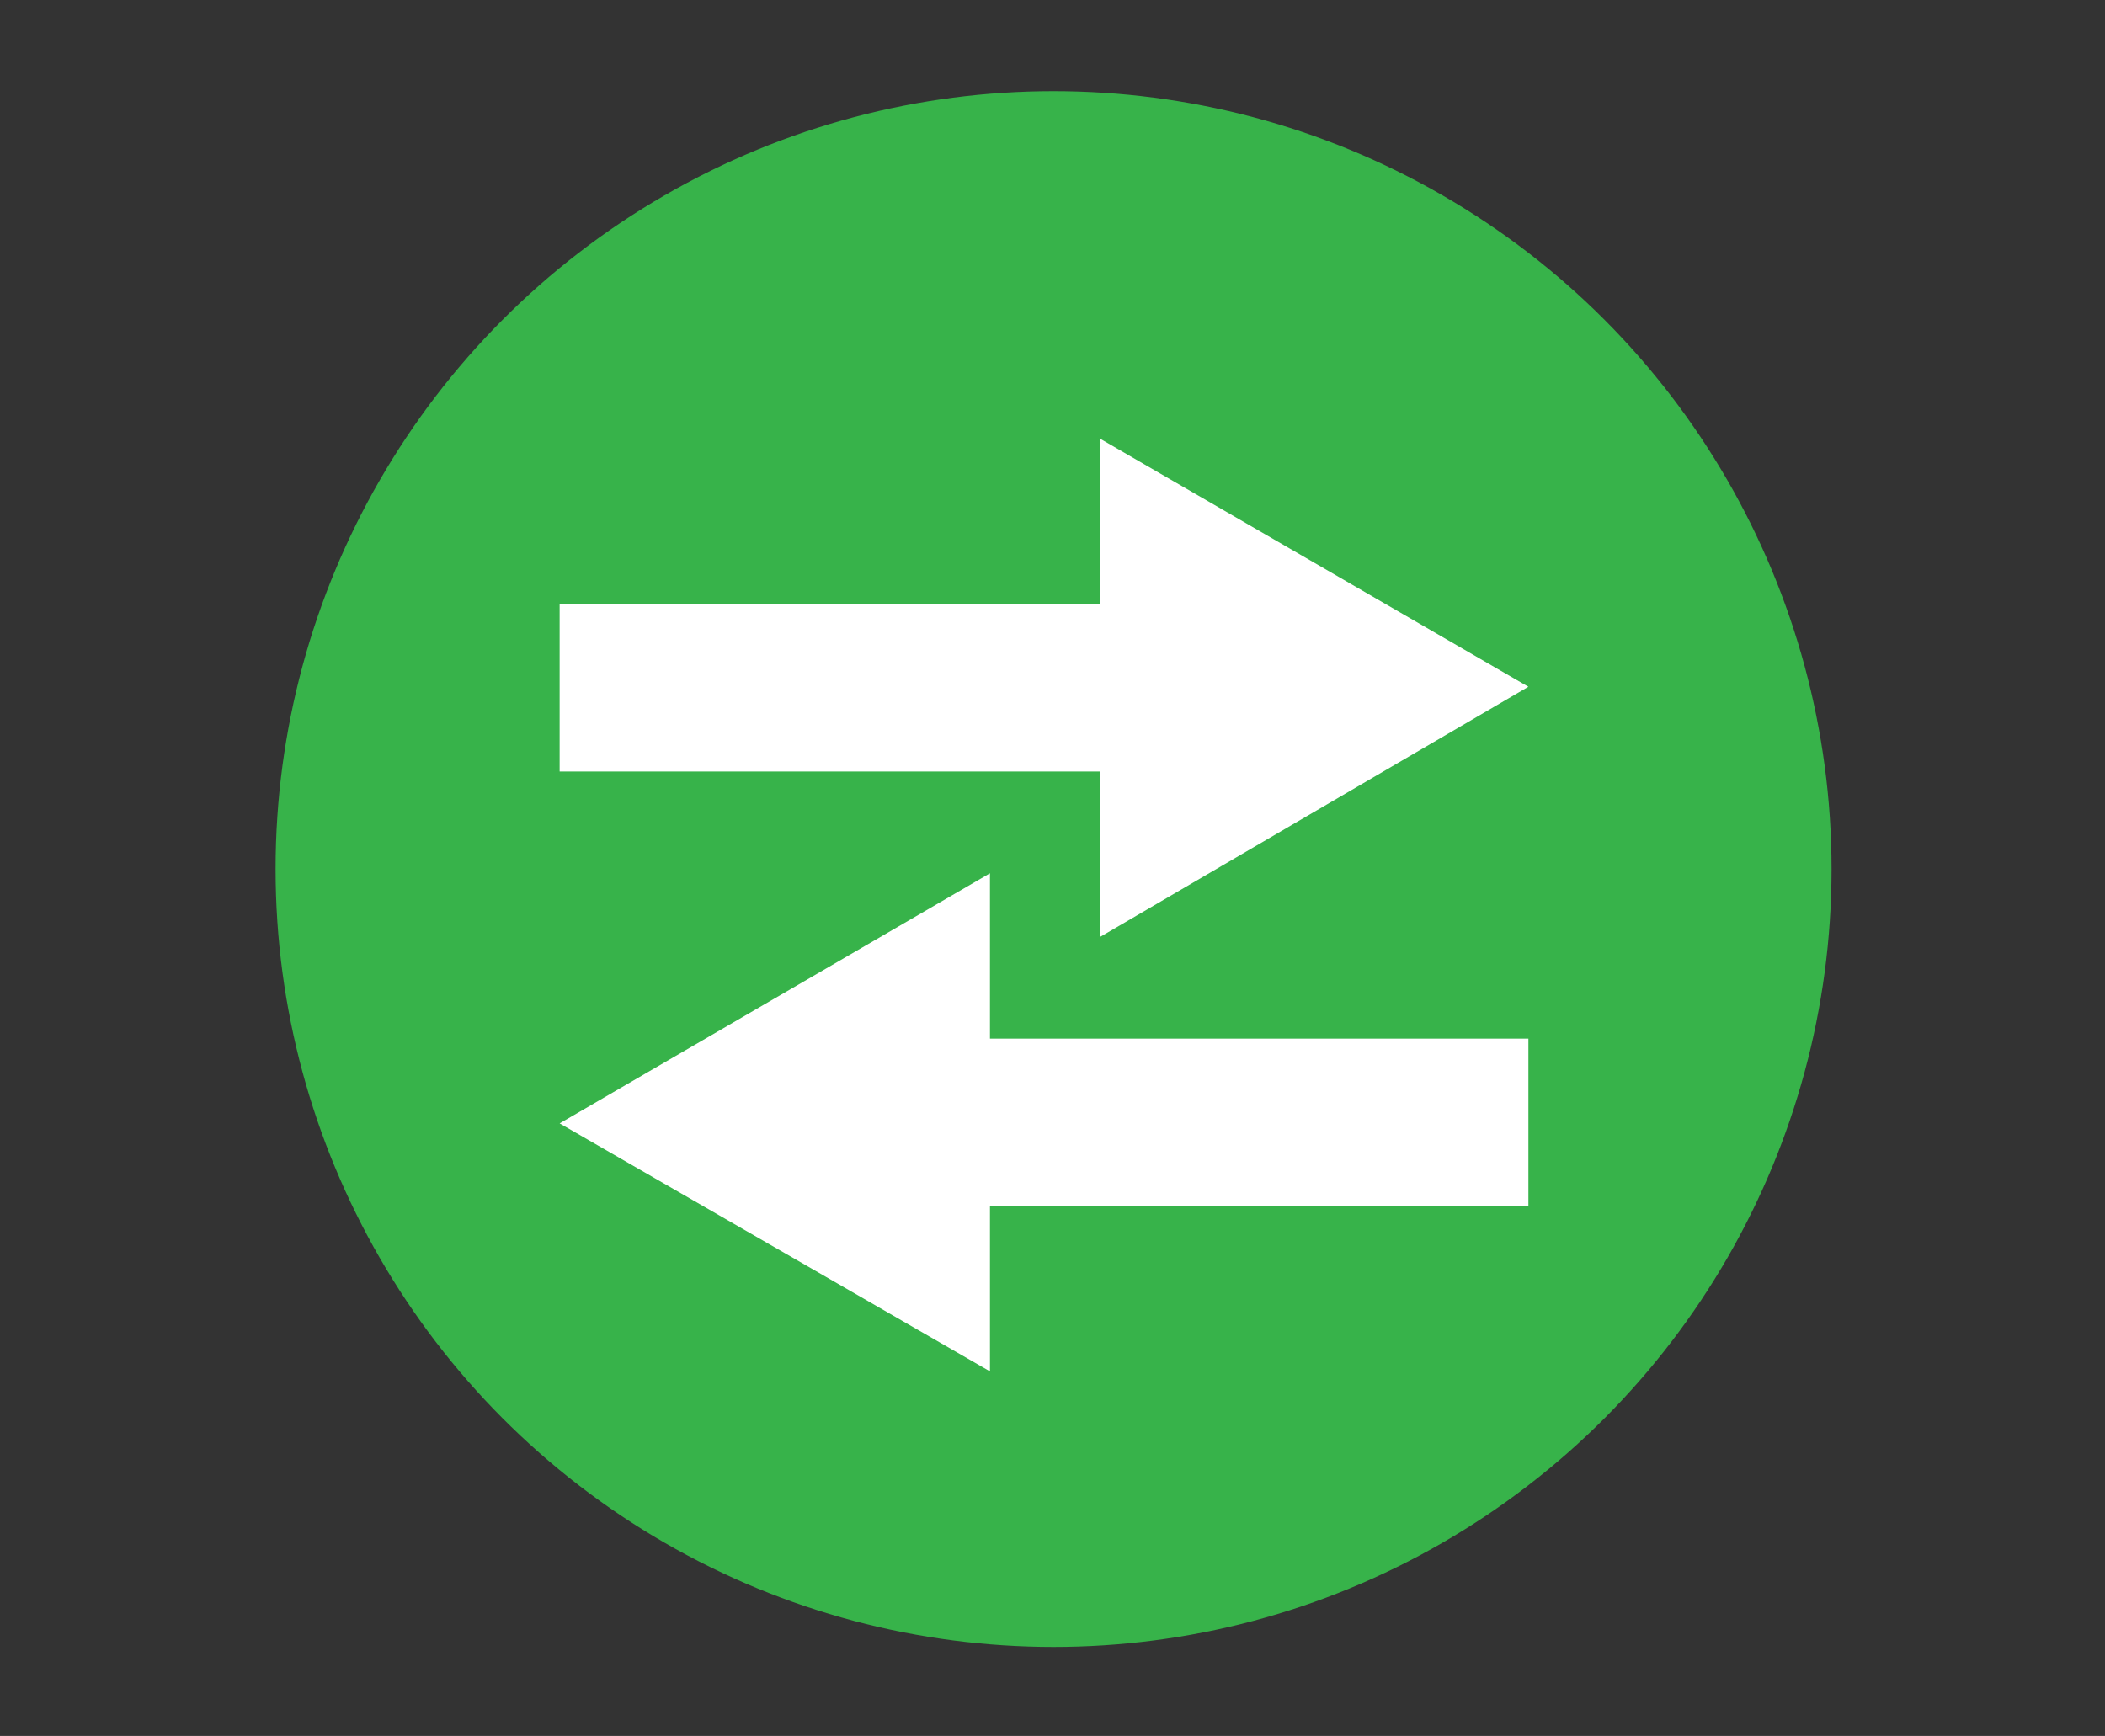
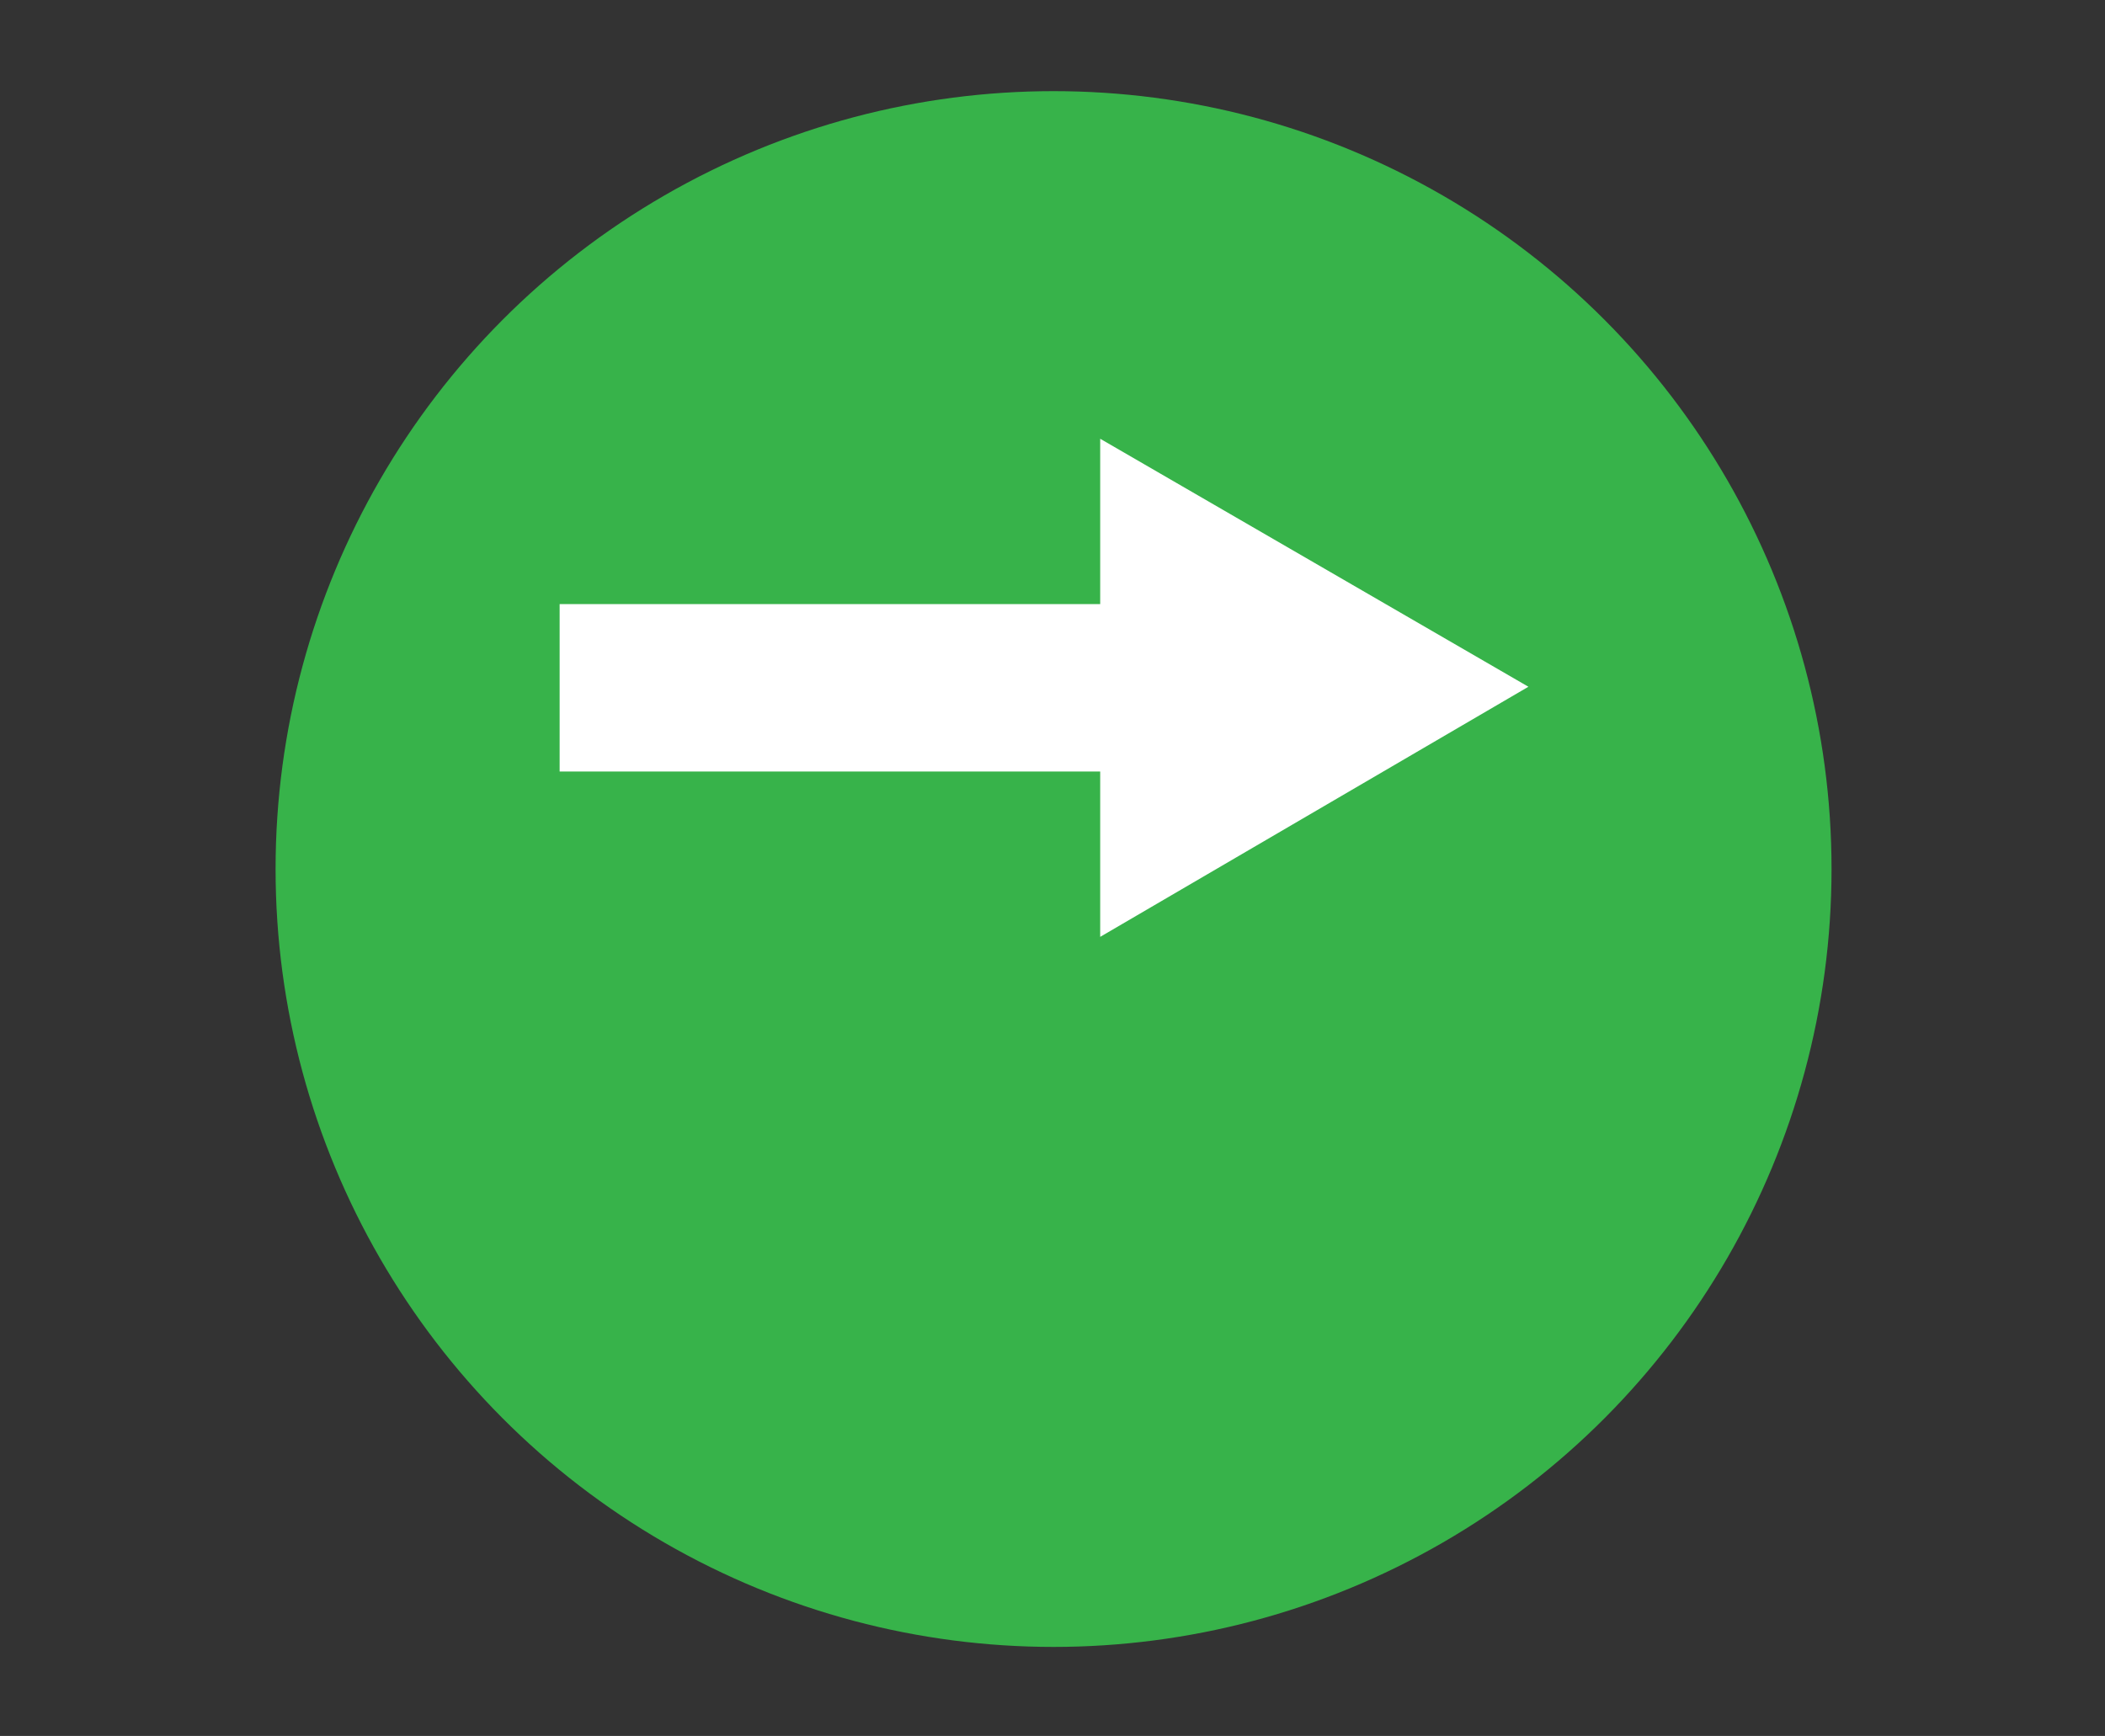
<svg xmlns="http://www.w3.org/2000/svg" version="1.1" id="Layer_1" x="0px" y="0px" viewBox="0 0 99.3 81.9" style="enable-background:new 0 0 99.3 81.9;" xml:space="preserve">
  <rect x="0" y="0" width="99.3" height="81.9" fill="#333333" stroke="none" />
  <style type="text/css">
	.st0{fill:#37B34A;}
	.st1{fill:#FFFFFF;}
	.st2{fill:none;stroke:#37B34A;stroke-width:8;stroke-miterlimit:10;}
	.st3{fill:#54B948;}
	.st4{fill:#606060;}
	.st5{fill:#FFFFFF;stroke:#FFFFFF;stroke-width:5;stroke-miterlimit:10;}
	.st6{fill:#606060;stroke:#606060;stroke-width:5;stroke-miterlimit:10;}
</style>
  <g>
    <circle class="st0" cx="49.7" cy="41" r="36.7" />
  </g>
  <g>
    <polygon class="st1" points="72.1,32.4 51.9,20.7 51.9,28.5 26.4,28.5 26.4,36.4 51.9,36.4 51.9,44.2  " />
-     <polygon class="st1" points="72.1,49 46.7,49 46.7,41.2 26.4,53 46.7,64.7 46.7,56.9 72.1,56.9  " />
  </g>
</svg>